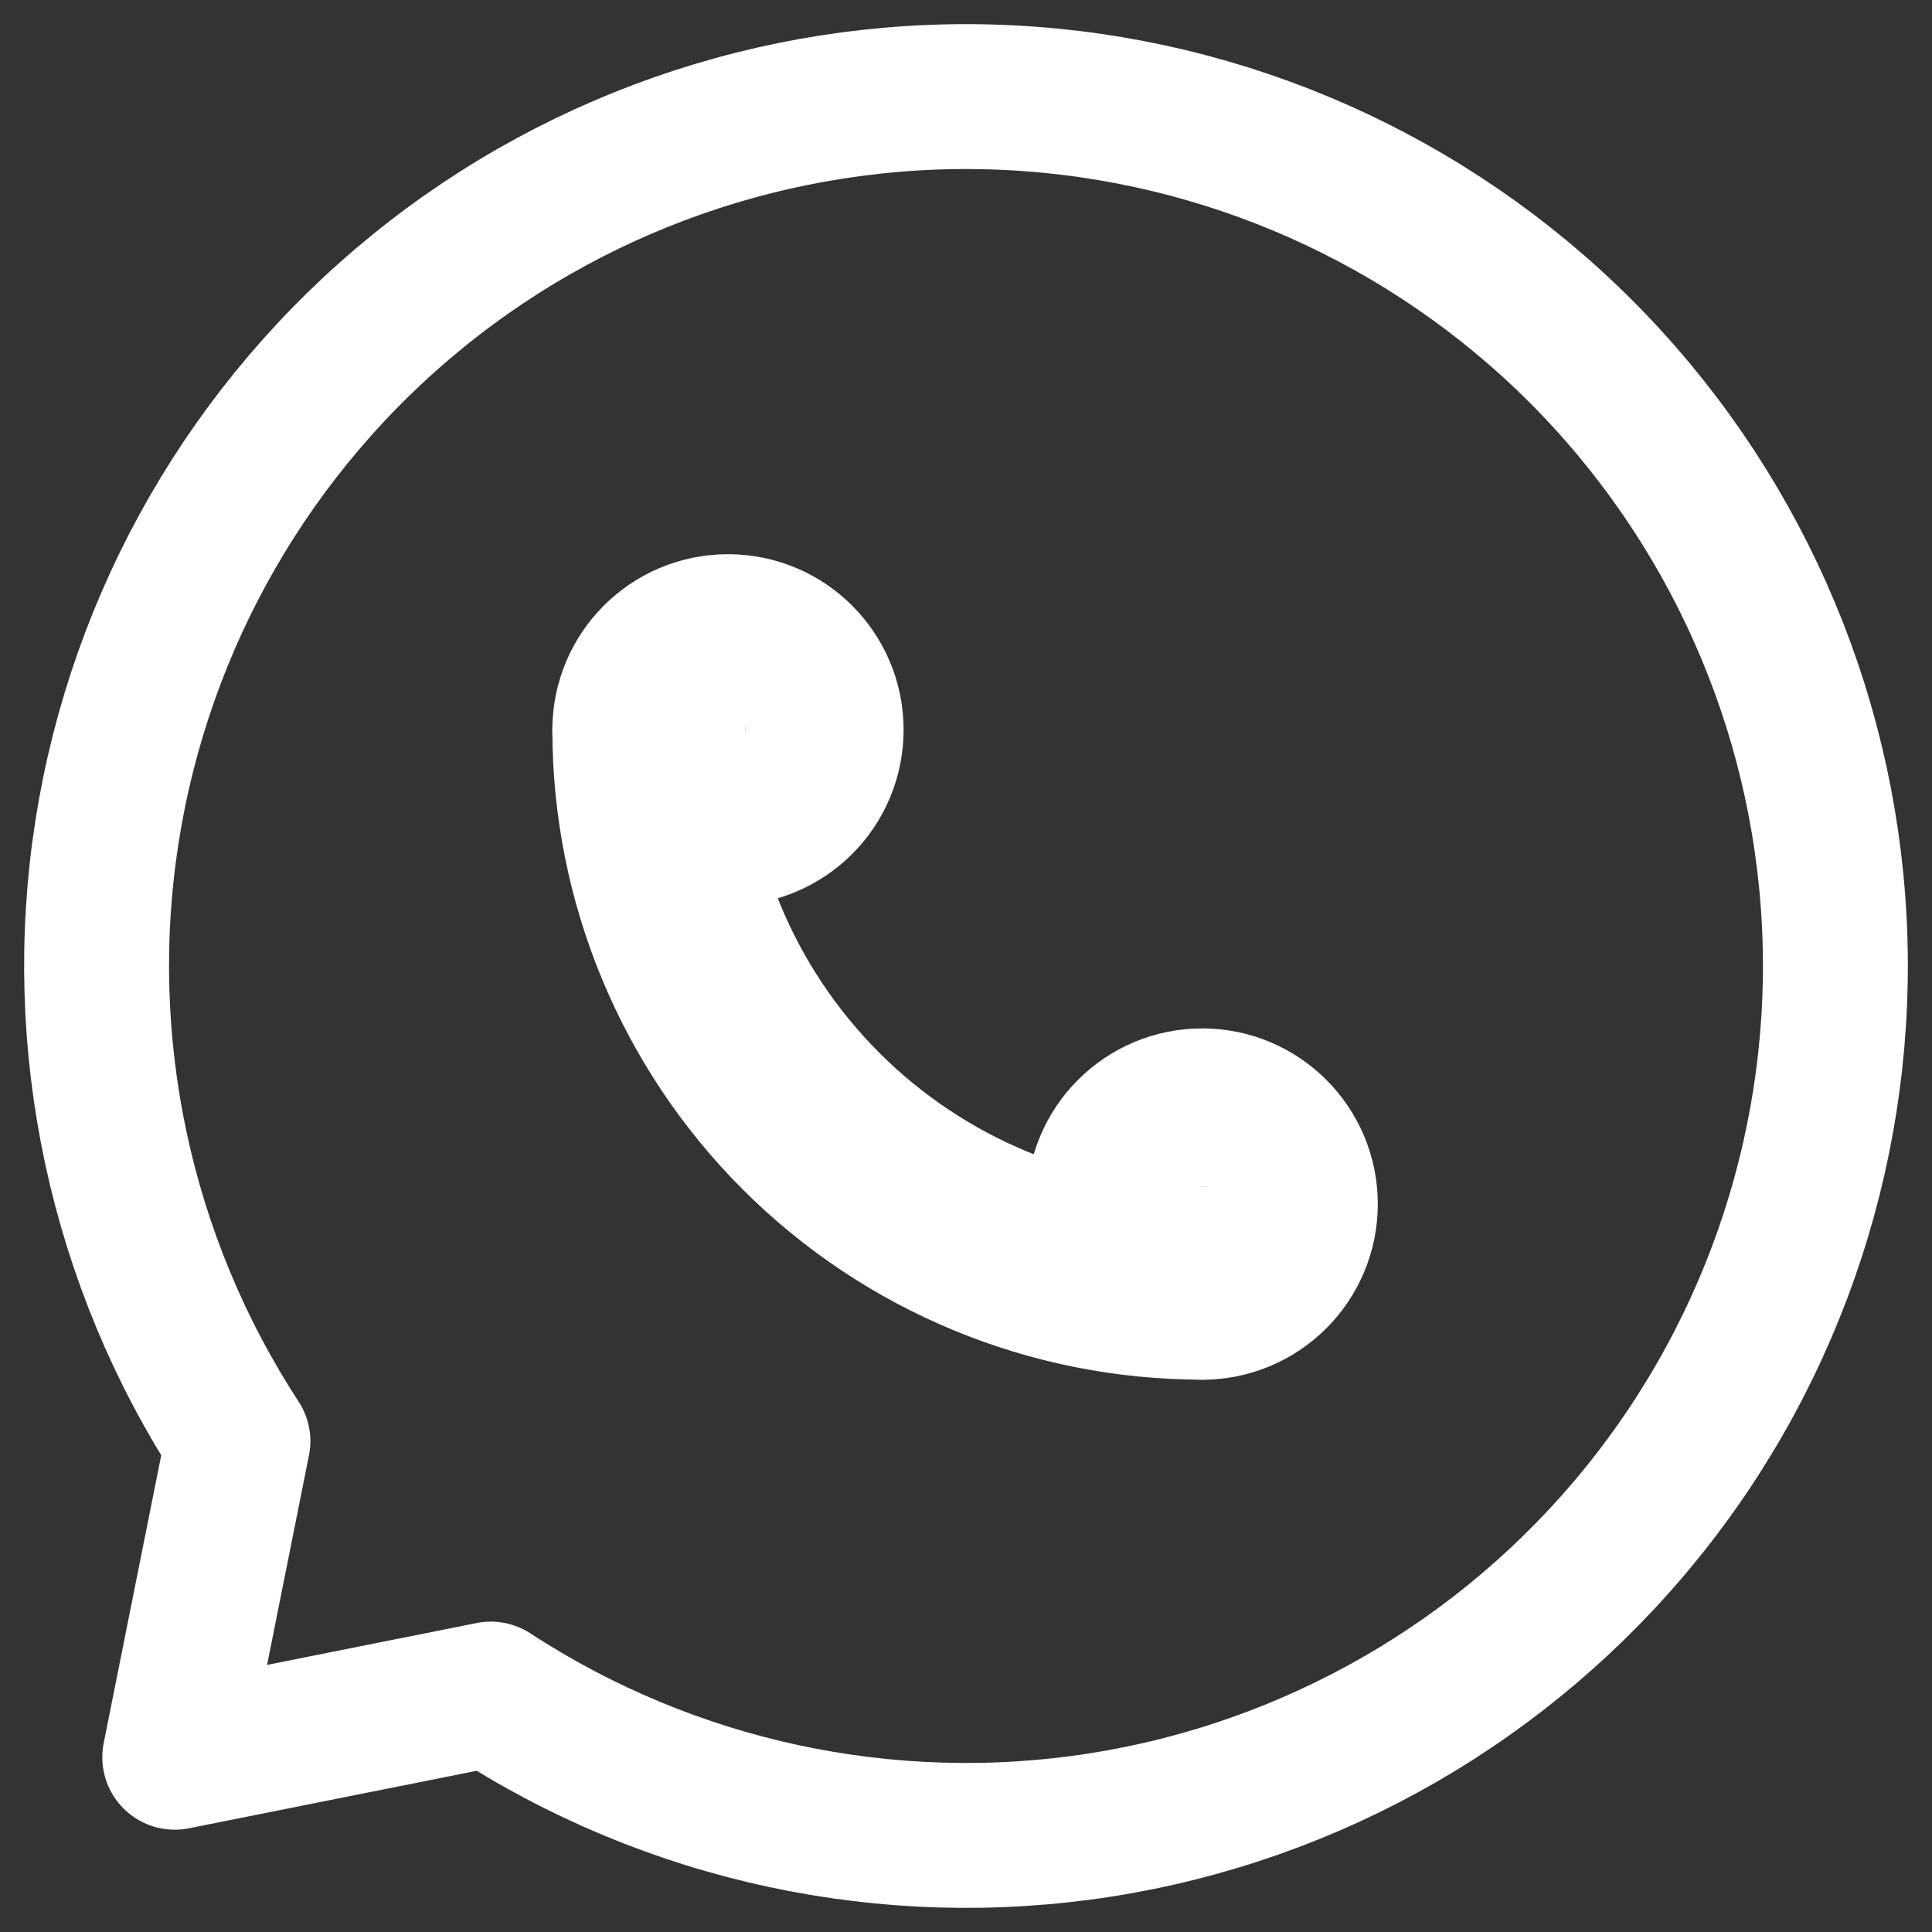
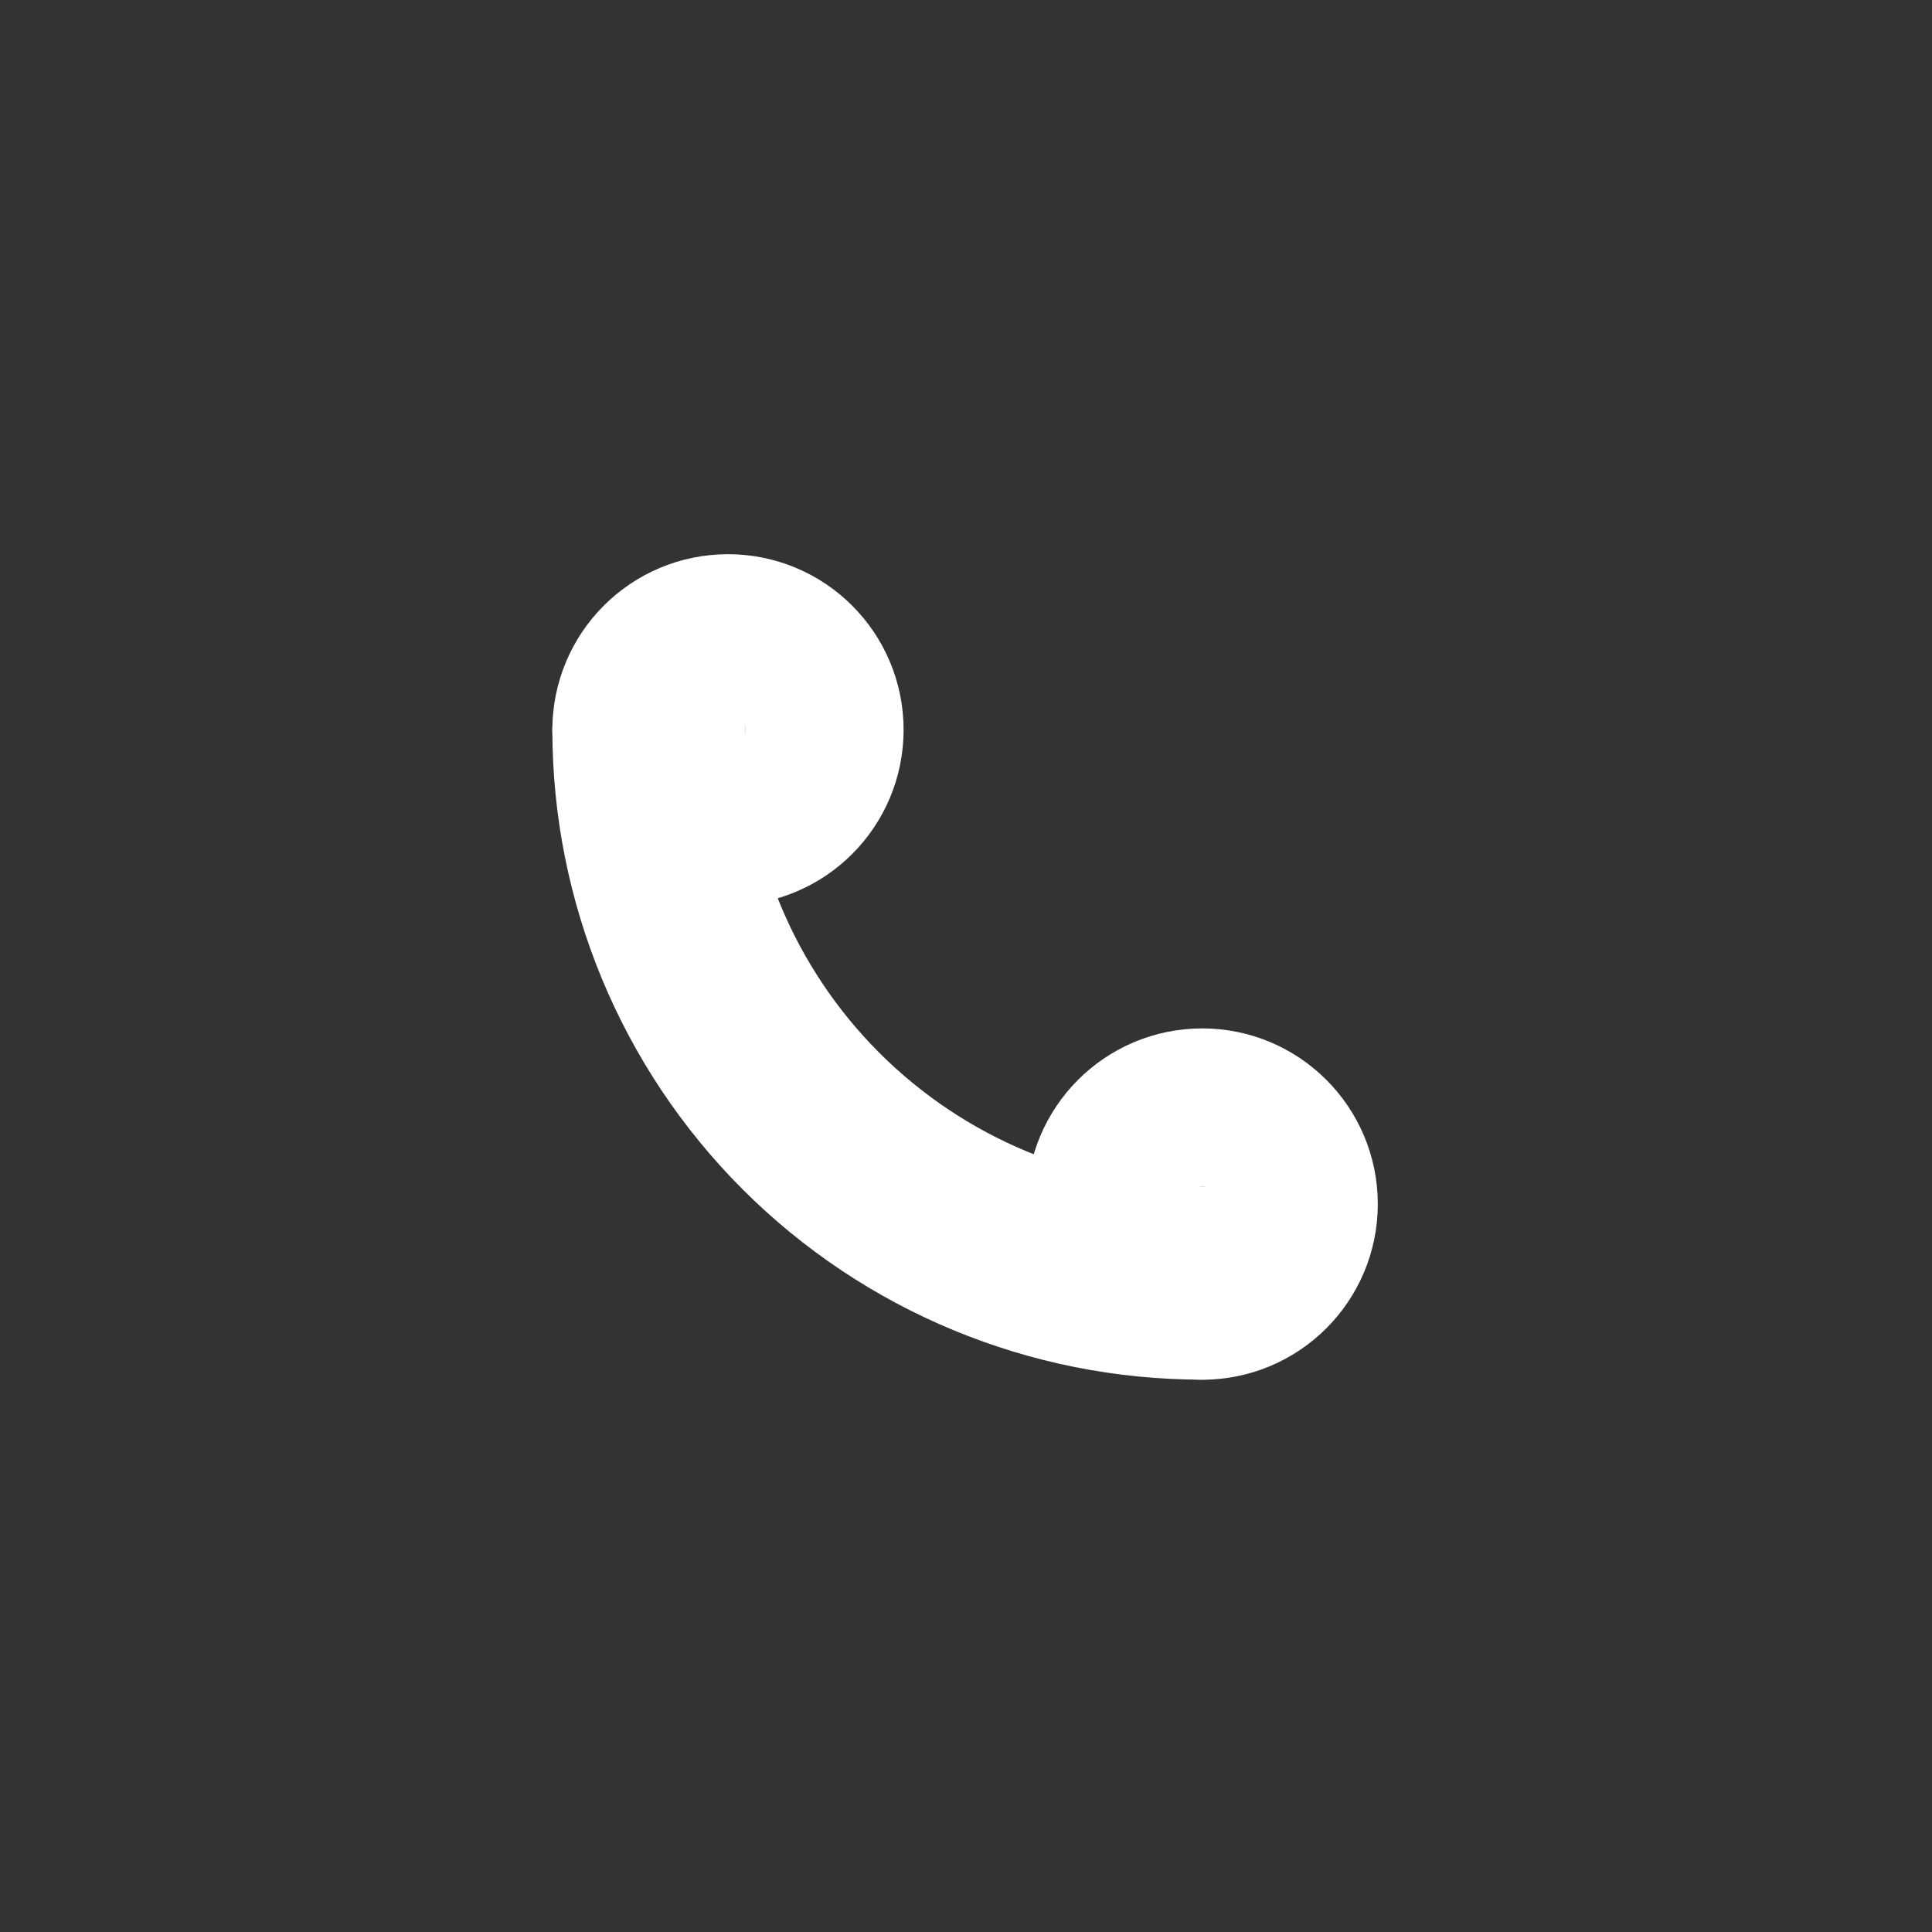
<svg xmlns="http://www.w3.org/2000/svg" width="20" height="20" viewBox="0 0 20 20" fill="none">
  <rect x="0" y="0" width="20" height="20" fill="#333333" stroke="none" />
  <g id="Group">
    <path id="Vector" d="M7.536 8.373C7.988 8.373 8.354 8.007 8.354 7.555C8.354 7.103 7.988 6.737 7.536 6.737C7.084 6.737 6.718 7.103 6.718 7.555C6.718 8.007 7.084 8.373 7.536 8.373Z" stroke="white" stroke-width="2" stroke-linecap="round" stroke-linejoin="round" />
    <path id="Vector_2" d="M12.445 13.283C12.897 13.283 13.263 12.916 13.263 12.464C13.263 12.013 12.897 11.646 12.445 11.646C11.993 11.646 11.627 12.013 11.627 12.464C11.627 12.916 11.993 13.283 12.445 13.283Z" stroke="white" stroke-width="2" stroke-linecap="round" stroke-linejoin="round" />
-     <path id="Vector_3" d="M5.081 17.537C6.945 18.753 9.194 19.236 11.393 18.892C13.592 18.547 15.585 17.4 16.988 15.672C18.391 13.944 19.103 11.757 18.988 9.534C18.873 7.311 17.938 5.21 16.364 3.636C14.79 2.062 12.689 1.127 10.466 1.012C8.243 0.897 6.056 1.609 4.328 3.012C2.6 4.415 1.453 6.408 1.108 8.607C0.764 10.806 1.247 13.055 2.463 14.919L1.809 18.191L5.081 17.537Z" stroke="white" stroke-width="1.5" stroke-linecap="round" stroke-linejoin="round" />
    <path id="Vector_4" d="M6.718 7.555C6.718 9.074 7.321 10.531 8.395 11.605C9.469 12.679 10.926 13.282 12.445 13.282" stroke="white" stroke-width="2" stroke-linecap="round" stroke-linejoin="round" />
  </g>
</svg>